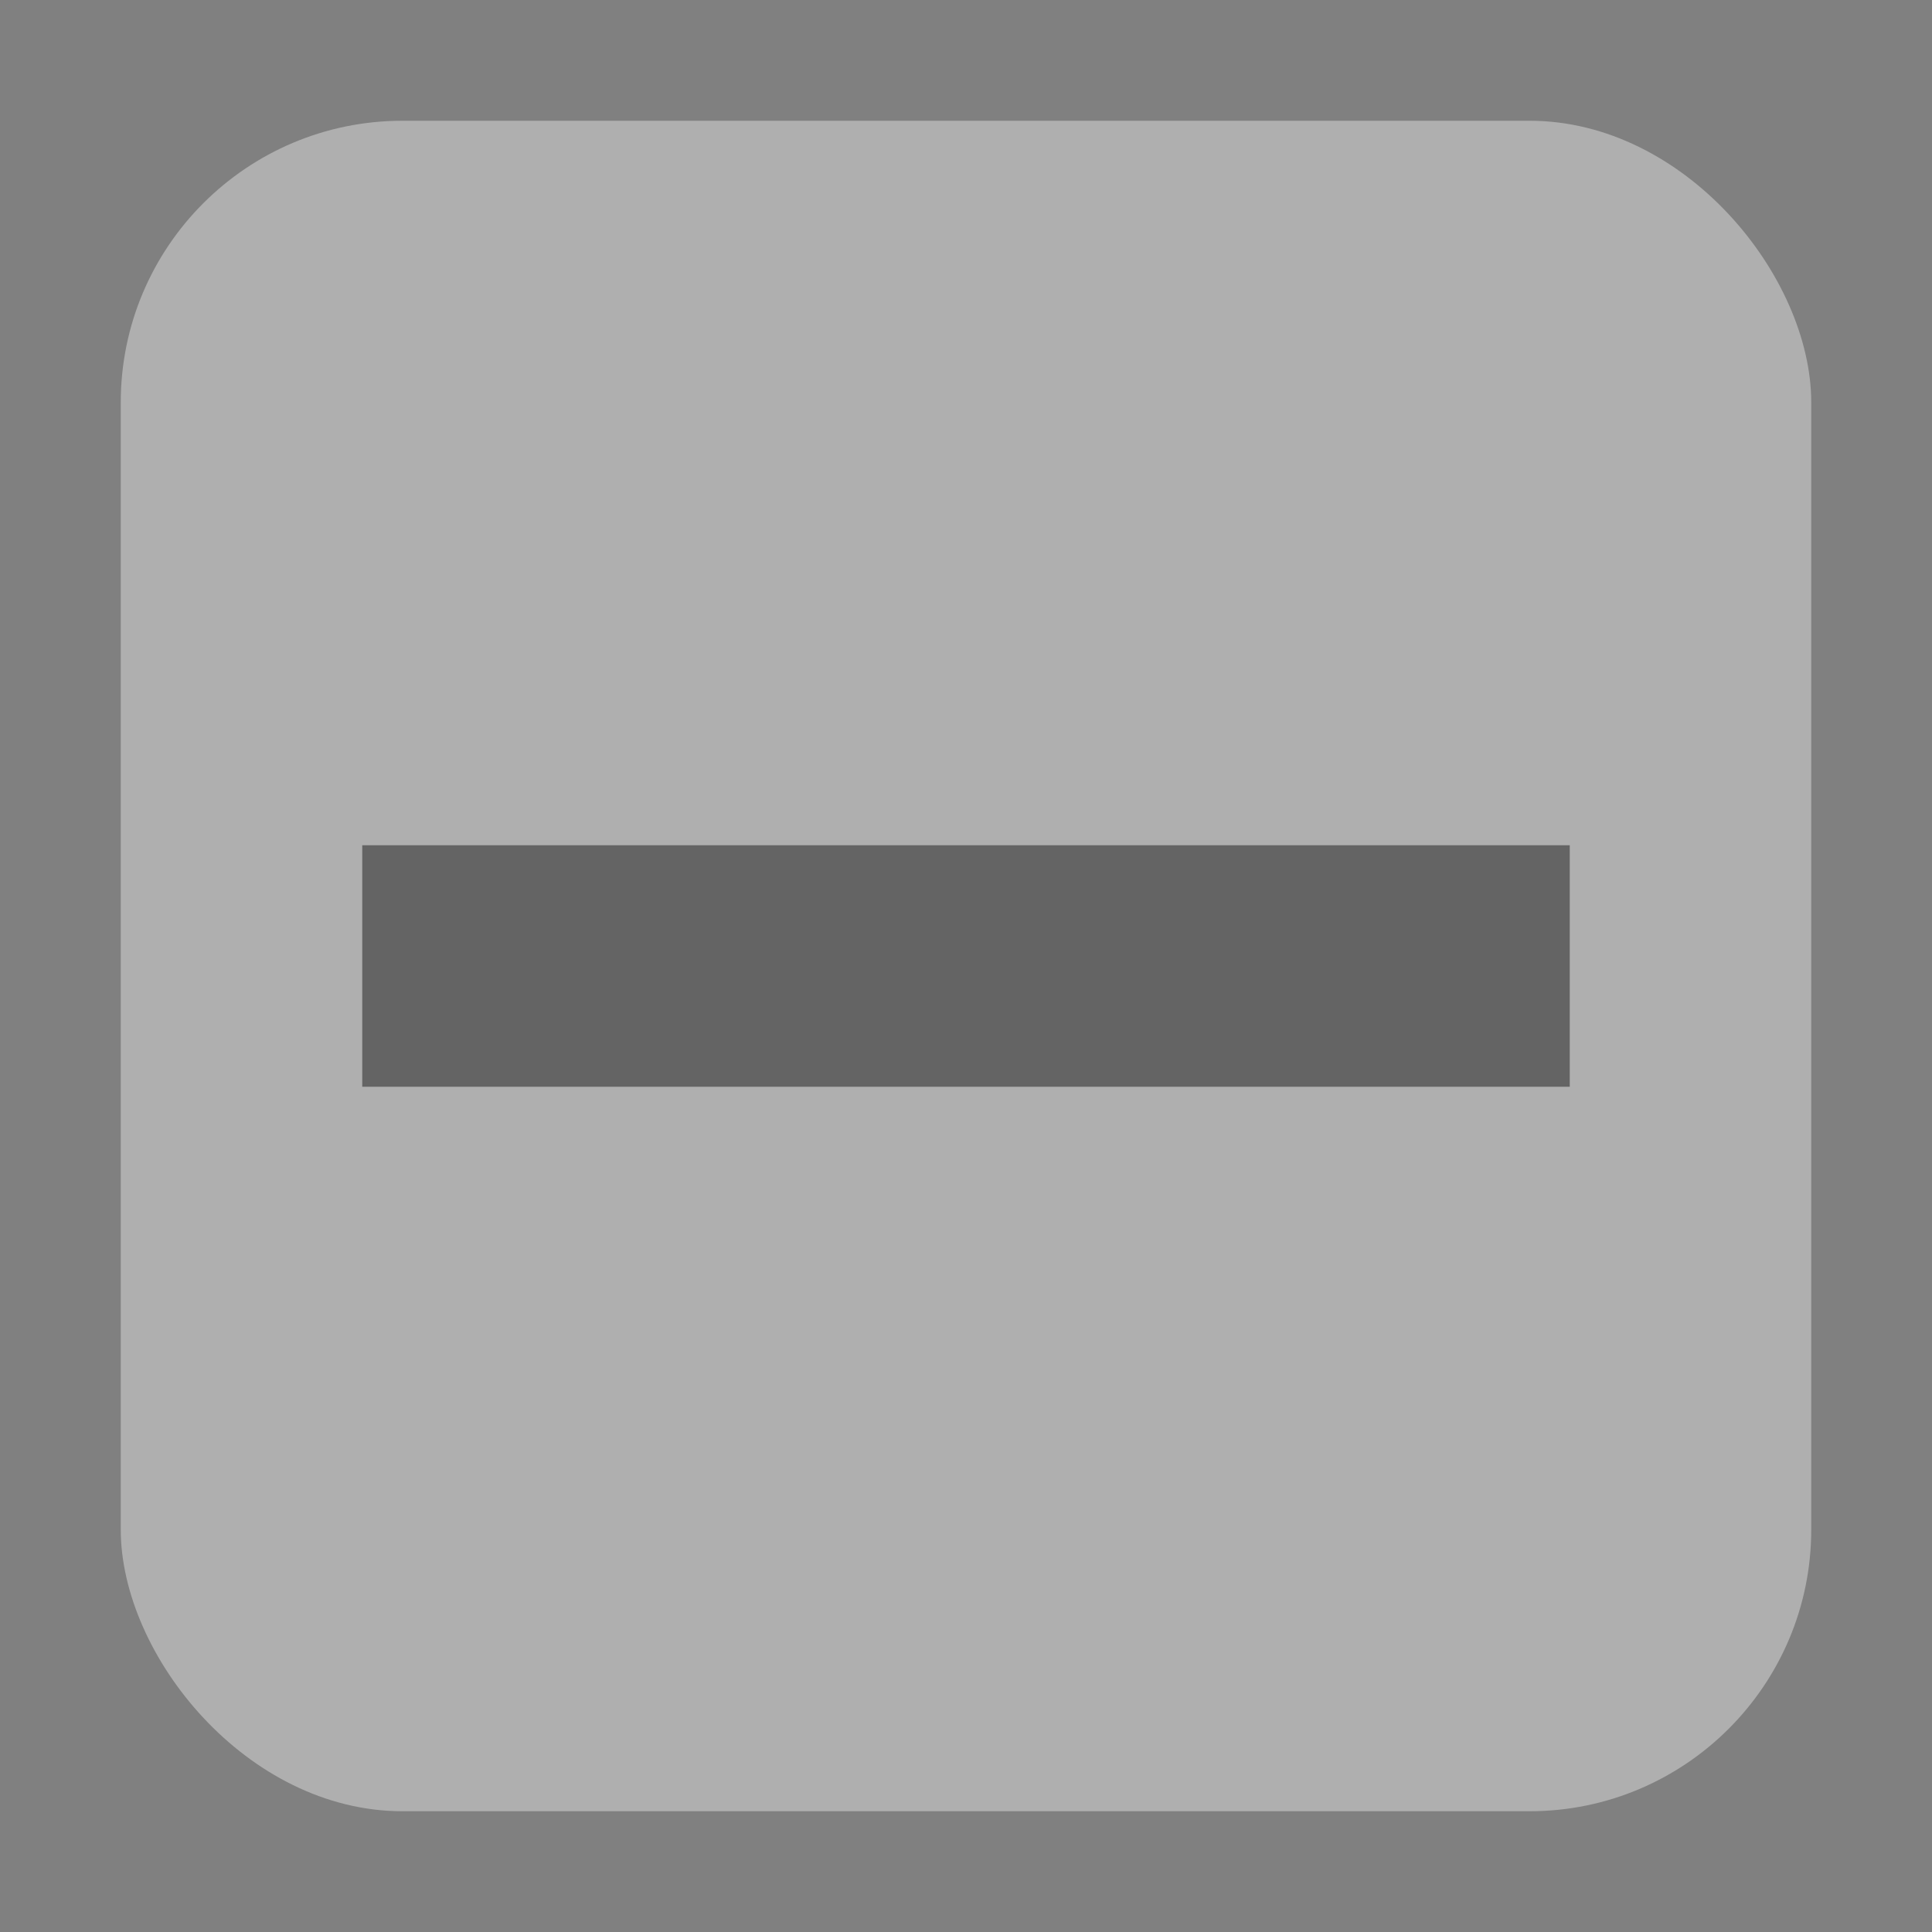
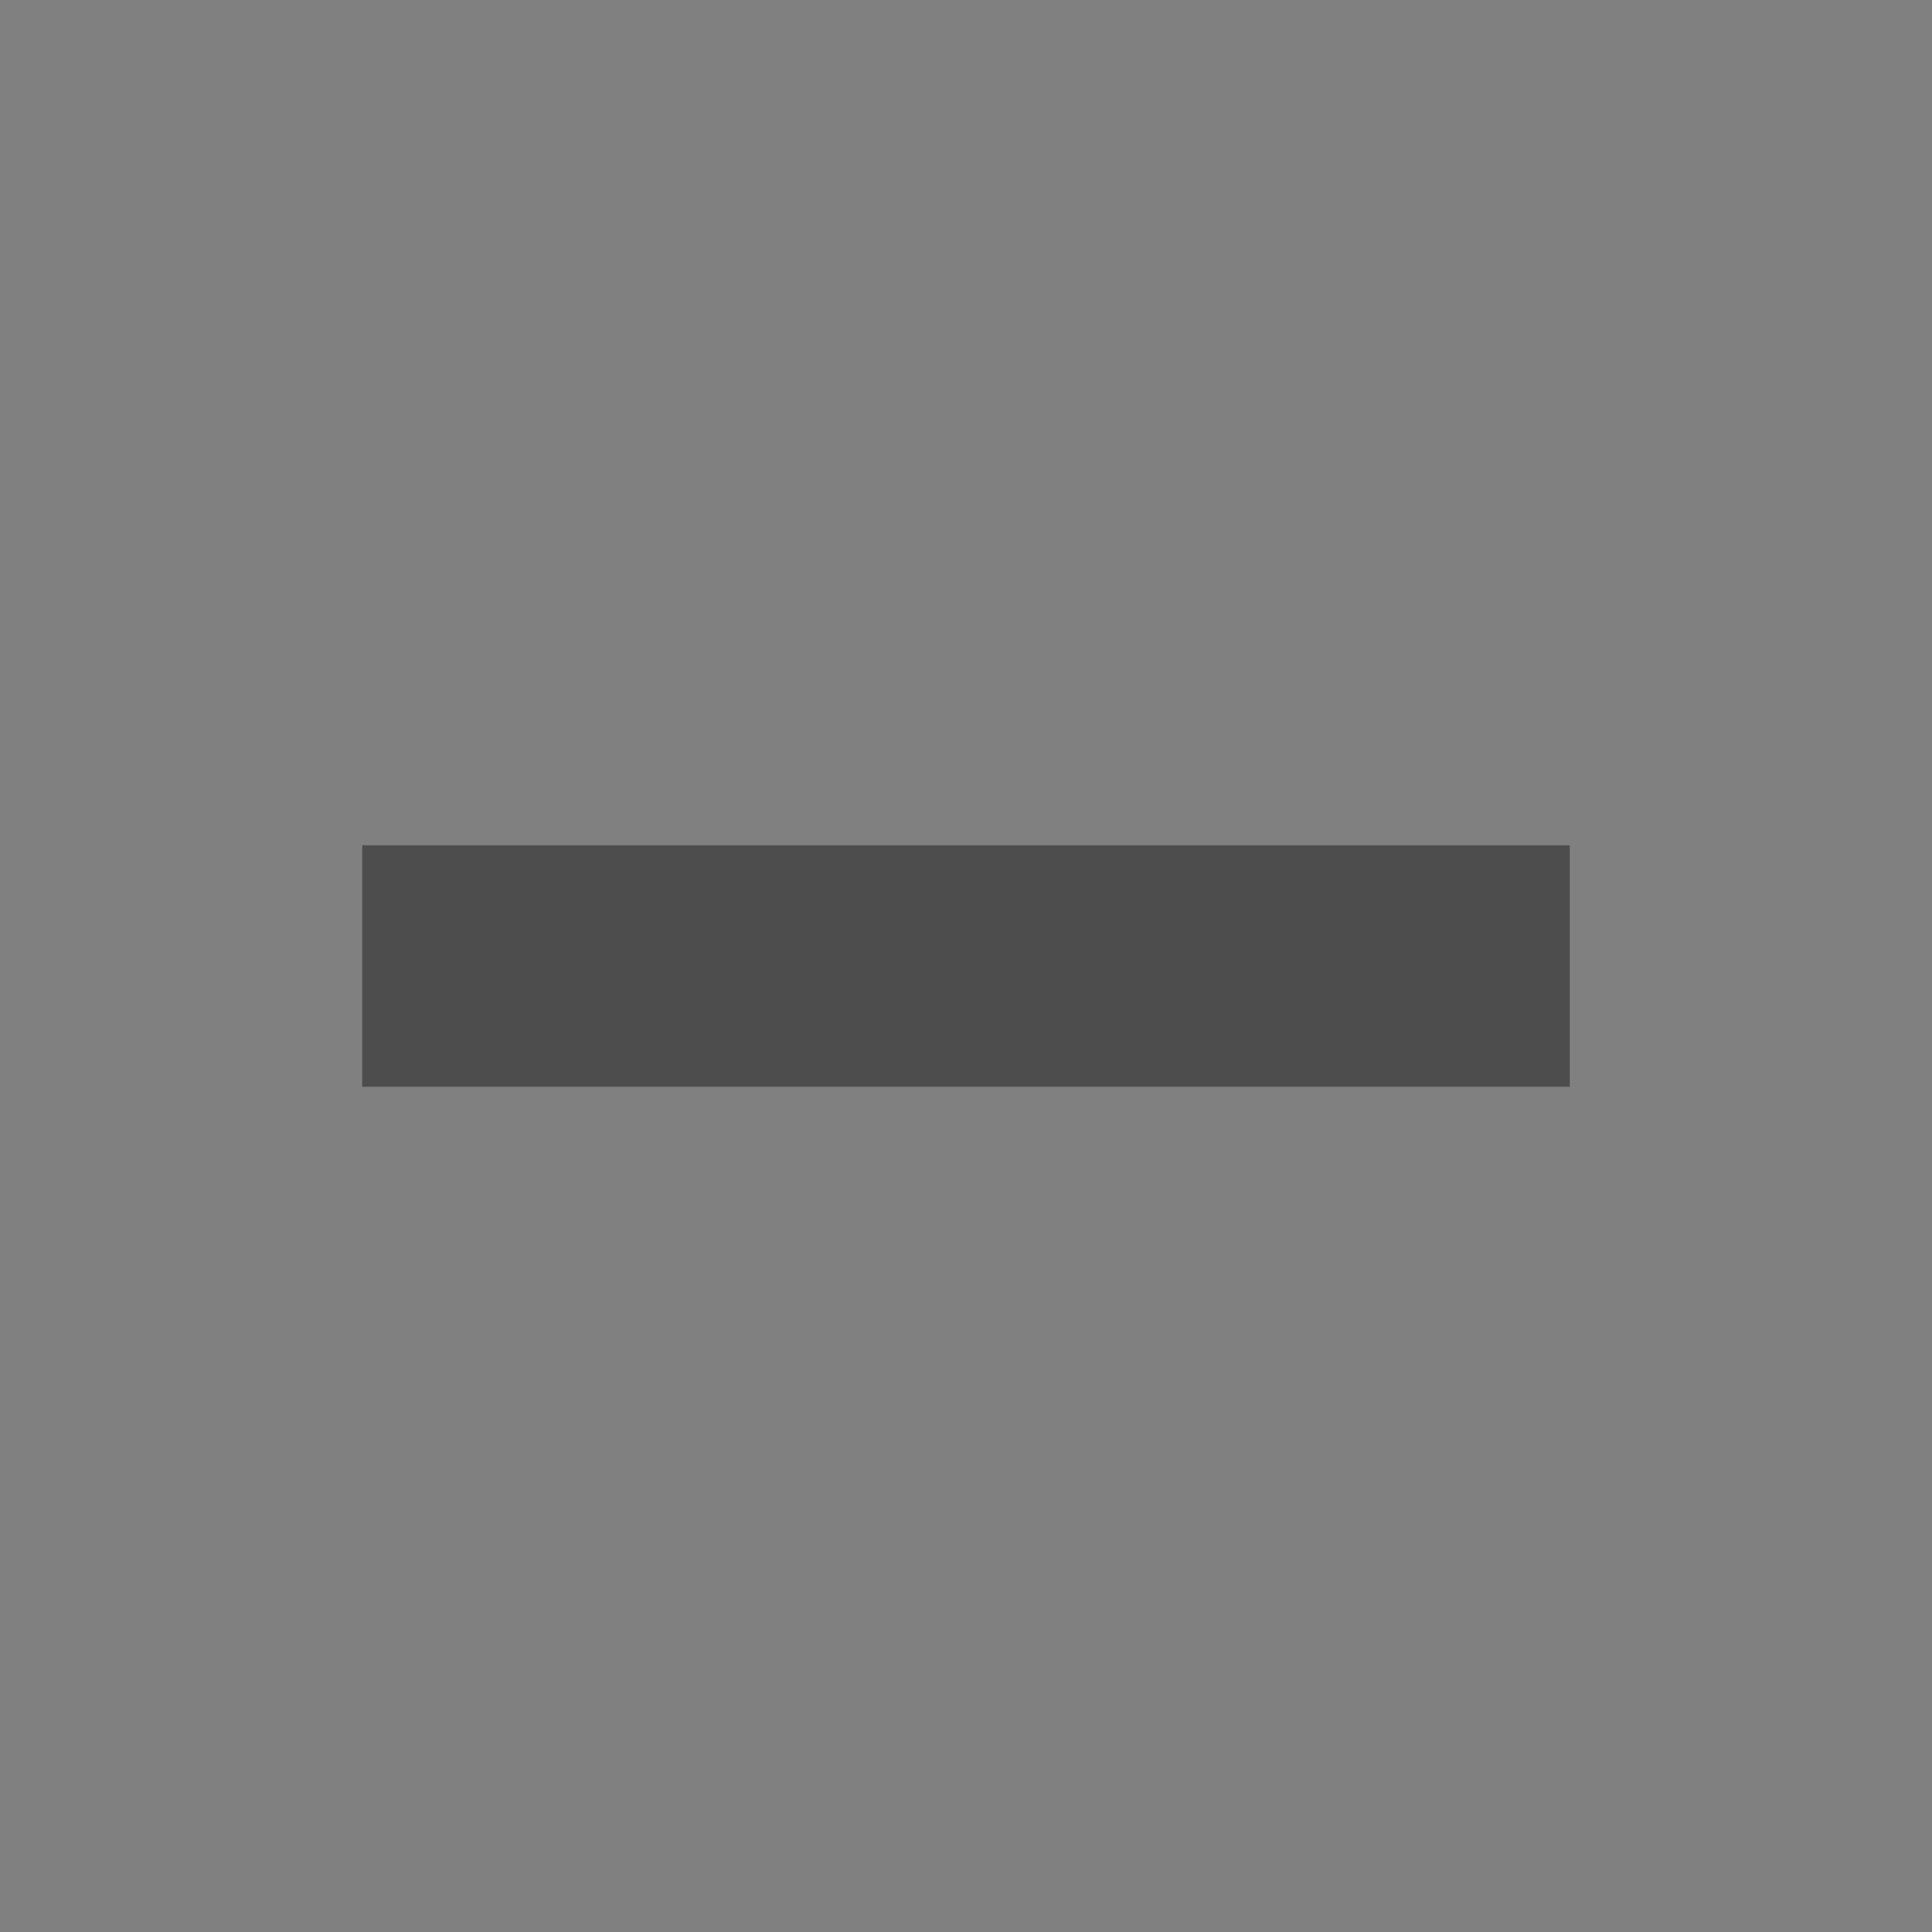
<svg xmlns="http://www.w3.org/2000/svg" height="16" viewBox="0 0 16 16" width="16">
  <rect x="0" y="0" width="16" height="16" fill="#808080" stroke="none" />
-   <rect x="1" y="1" width="14" height="14" rx="2.333" fill="#fff" fill-opacity=".37" />
  <path d="m3 7h10v2h-10z" fill="#1a1a1a" fill-opacity=".5" />
</svg>